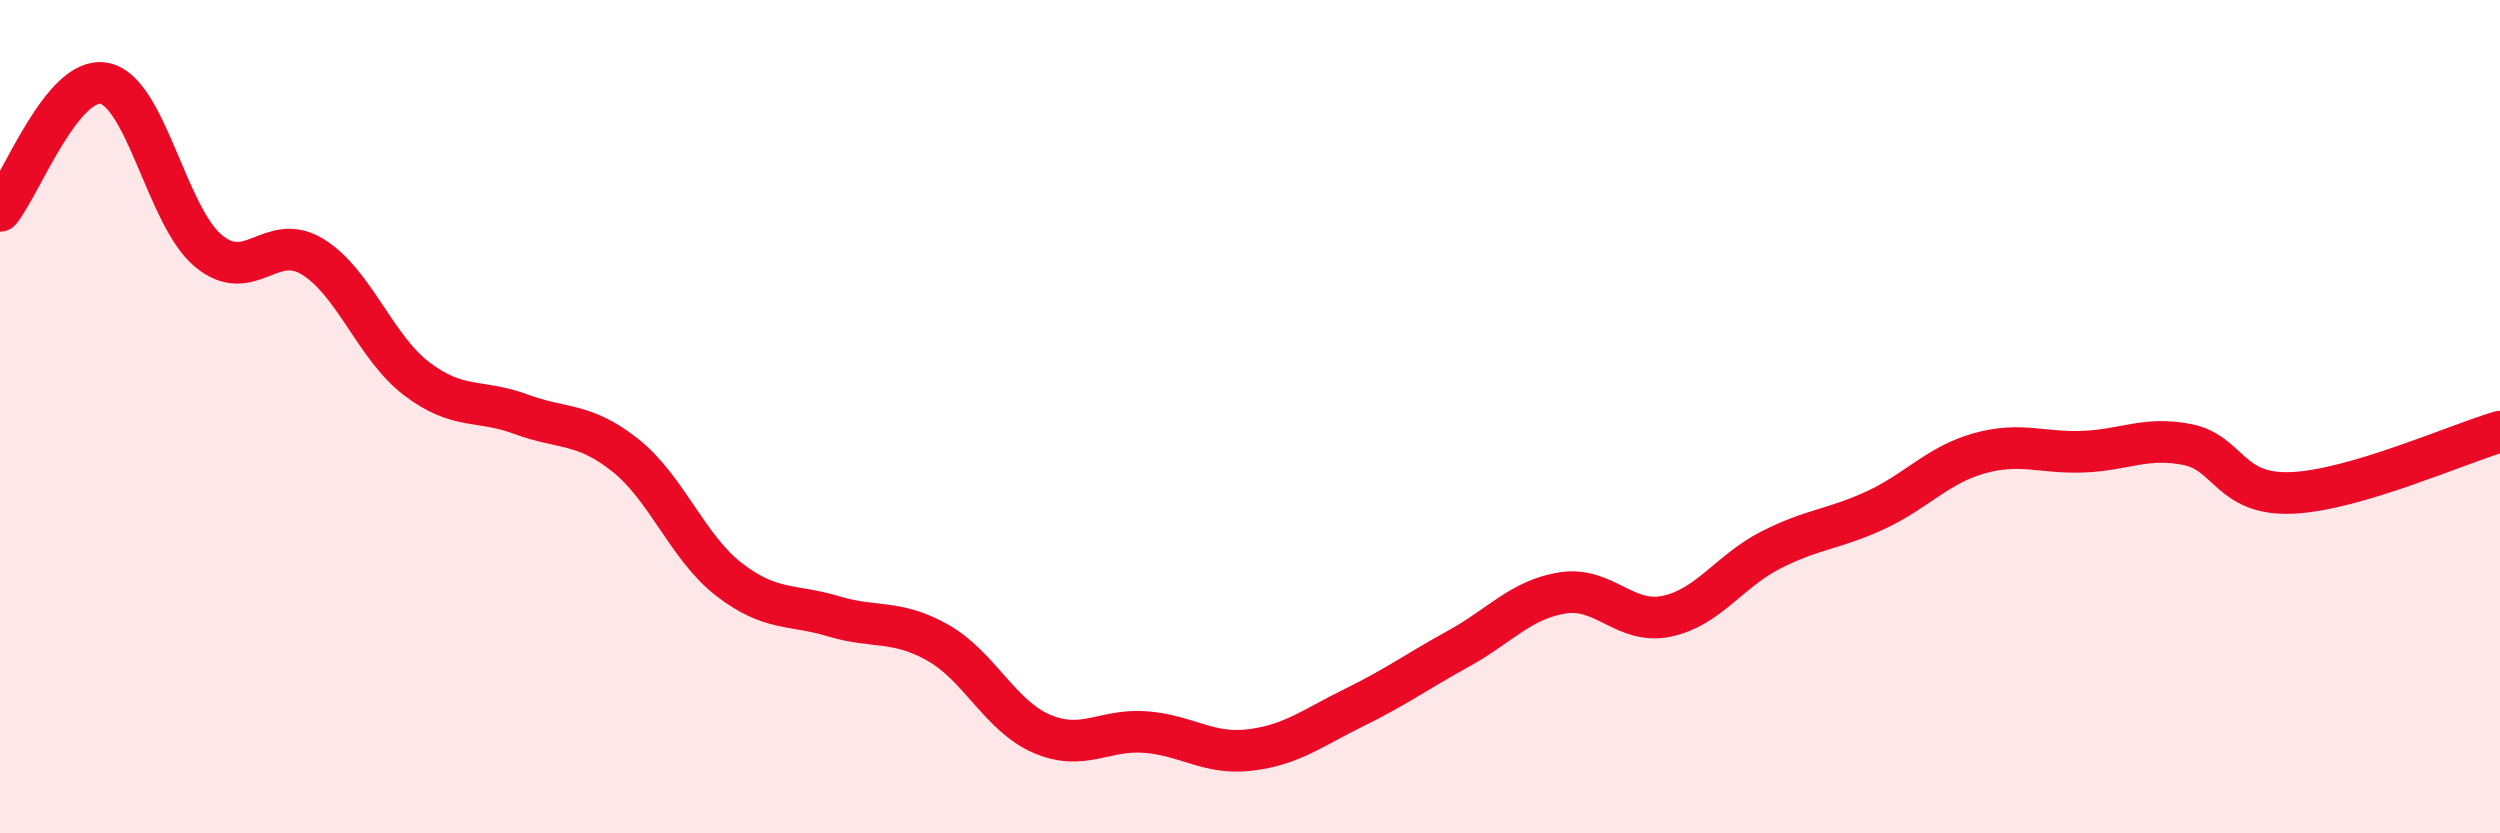
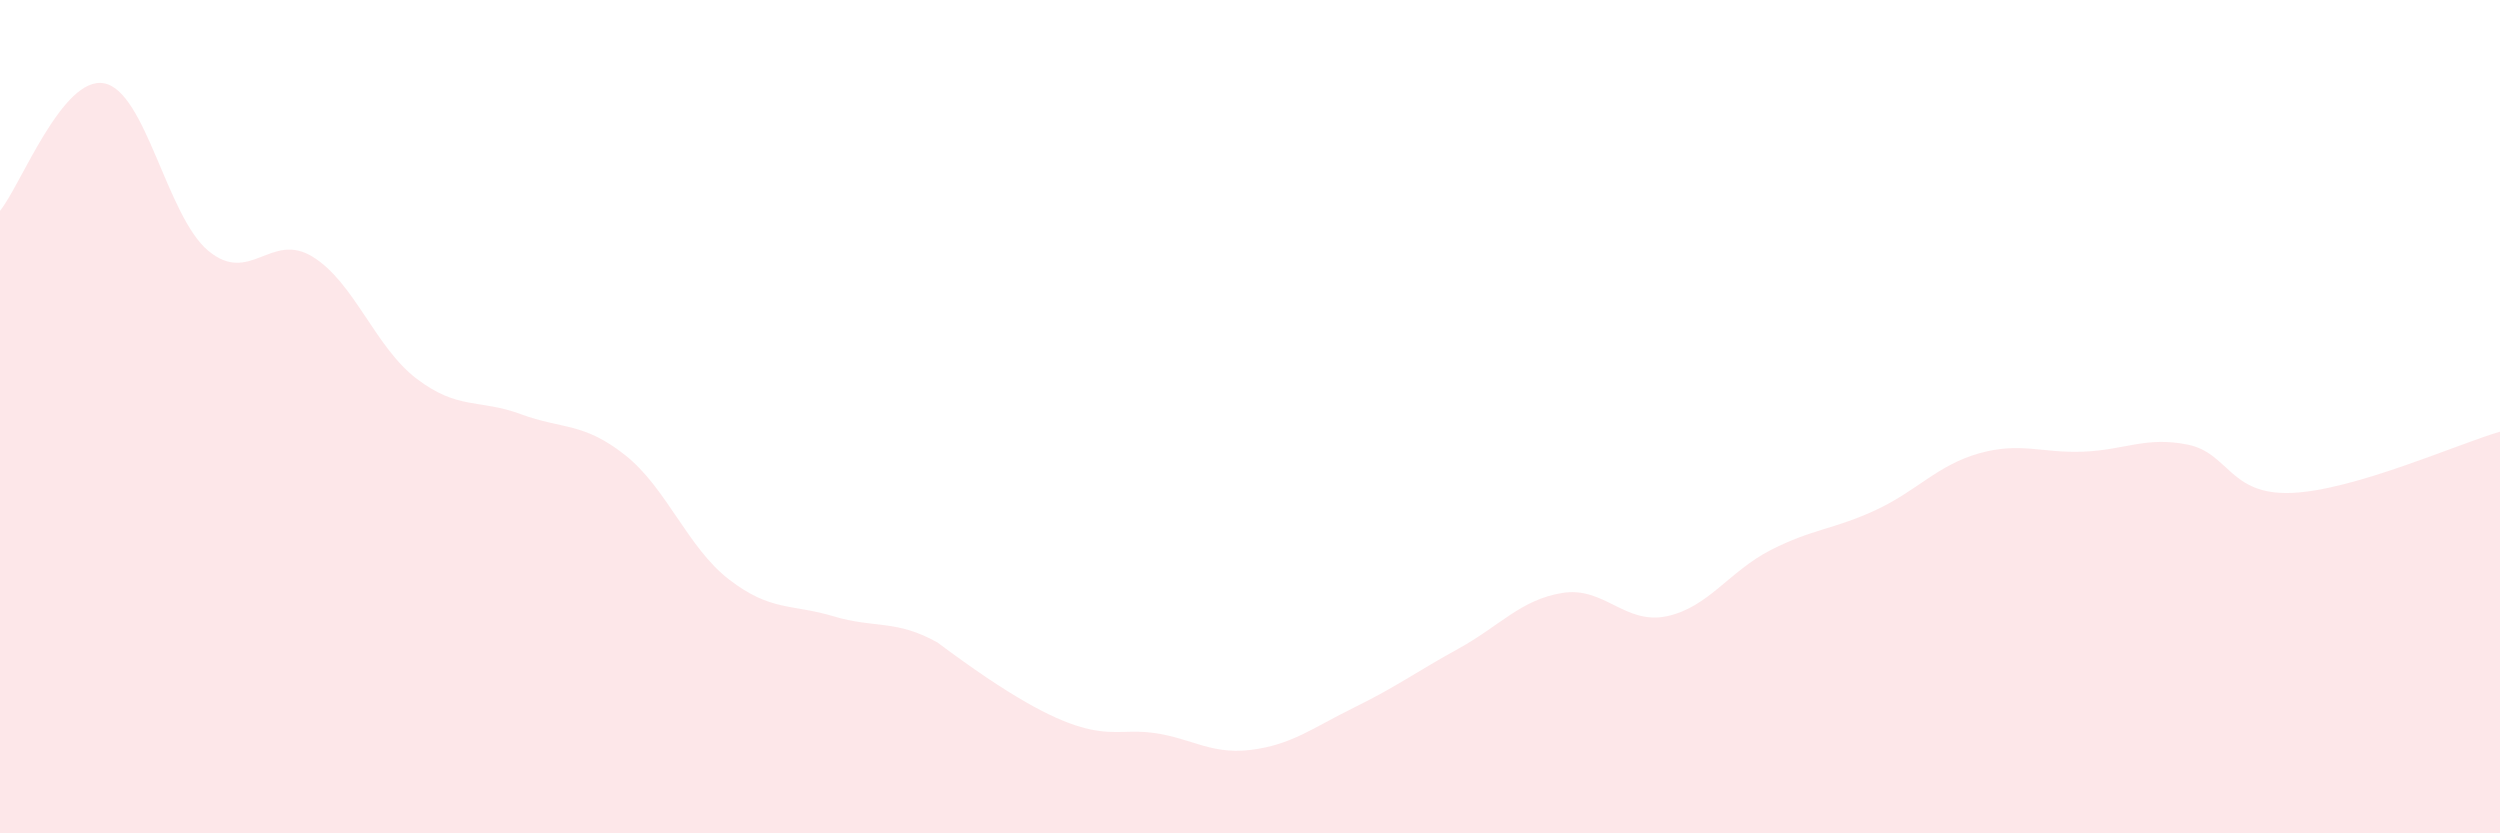
<svg xmlns="http://www.w3.org/2000/svg" width="60" height="20" viewBox="0 0 60 20">
-   <path d="M 0,5.06 C 0.5,4.45 1.5,1.81 2.5,2 C 3.5,2.19 4,5.19 5,6.02 C 6,6.85 6.5,5.55 7.5,6.16 C 8.5,6.77 9,8.33 10,9.09 C 11,9.85 11.5,9.57 12.5,9.94 C 13.5,10.31 14,10.13 15,10.92 C 16,11.71 16.5,13.14 17.5,13.91 C 18.5,14.68 19,14.49 20,14.79 C 21,15.09 21.5,14.86 22.5,15.42 C 23.5,15.98 24,17.18 25,17.61 C 26,18.04 26.5,17.49 27.5,17.57 C 28.5,17.65 29,18.12 30,18 C 31,17.88 31.5,17.47 32.5,16.98 C 33.5,16.49 34,16.12 35,15.57 C 36,15.02 36.5,14.39 37.5,14.23 C 38.5,14.07 39,15 40,14.79 C 41,14.58 41.5,13.71 42.5,13.2 C 43.5,12.69 44,12.71 45,12.25 C 46,11.79 46.5,11.16 47.5,10.88 C 48.5,10.6 49,10.88 50,10.84 C 51,10.8 51.5,10.47 52.5,10.67 C 53.5,10.87 53.5,11.89 55,11.83 C 56.5,11.77 59,10.65 60,10.36L60 20L0 20Z" fill="#EB0A25" opacity="0.1" stroke-linecap="round" stroke-linejoin="round" />
-   <path d="M 0,5.06 C 0.5,4.45 1.5,1.81 2.5,2 C 3.5,2.19 4,5.19 5,6.02 C 6,6.85 6.5,5.55 7.5,6.16 C 8.5,6.77 9,8.33 10,9.09 C 11,9.85 11.5,9.57 12.5,9.94 C 13.5,10.31 14,10.13 15,10.92 C 16,11.71 16.5,13.14 17.5,13.91 C 18.5,14.68 19,14.49 20,14.79 C 21,15.09 21.5,14.86 22.5,15.42 C 23.5,15.98 24,17.18 25,17.61 C 26,18.04 26.5,17.49 27.5,17.57 C 28.5,17.65 29,18.12 30,18 C 31,17.88 31.5,17.47 32.5,16.98 C 33.5,16.49 34,16.12 35,15.57 C 36,15.02 36.5,14.39 37.5,14.23 C 38.5,14.07 39,15 40,14.79 C 41,14.58 41.5,13.71 42.5,13.2 C 43.5,12.69 44,12.71 45,12.25 C 46,11.79 46.5,11.16 47.5,10.88 C 48.5,10.6 49,10.88 50,10.84 C 51,10.8 51.5,10.47 52.5,10.67 C 53.5,10.87 53.5,11.89 55,11.83 C 56.5,11.77 59,10.65 60,10.36" stroke="#EB0A25" stroke-width="1" fill="none" stroke-linecap="round" stroke-linejoin="round" />
+   <path d="M 0,5.06 C 0.5,4.45 1.5,1.81 2.5,2 C 3.5,2.19 4,5.19 5,6.02 C 6,6.85 6.5,5.55 7.5,6.16 C 8.5,6.77 9,8.33 10,9.09 C 11,9.85 11.5,9.57 12.5,9.94 C 13.5,10.31 14,10.13 15,10.92 C 16,11.71 16.5,13.14 17.5,13.91 C 18.5,14.68 19,14.49 20,14.79 C 21,15.09 21.5,14.86 22.5,15.42 C 26,18.04 26.5,17.49 27.5,17.57 C 28.5,17.65 29,18.12 30,18 C 31,17.88 31.5,17.47 32.5,16.98 C 33.5,16.49 34,16.12 35,15.57 C 36,15.02 36.5,14.39 37.5,14.23 C 38.5,14.07 39,15 40,14.79 C 41,14.58 41.5,13.71 42.5,13.2 C 43.5,12.69 44,12.71 45,12.25 C 46,11.79 46.5,11.16 47.5,10.88 C 48.5,10.6 49,10.88 50,10.84 C 51,10.8 51.5,10.47 52.5,10.67 C 53.5,10.87 53.5,11.89 55,11.83 C 56.5,11.77 59,10.65 60,10.36L60 20L0 20Z" fill="#EB0A25" opacity="0.1" stroke-linecap="round" stroke-linejoin="round" />
</svg>